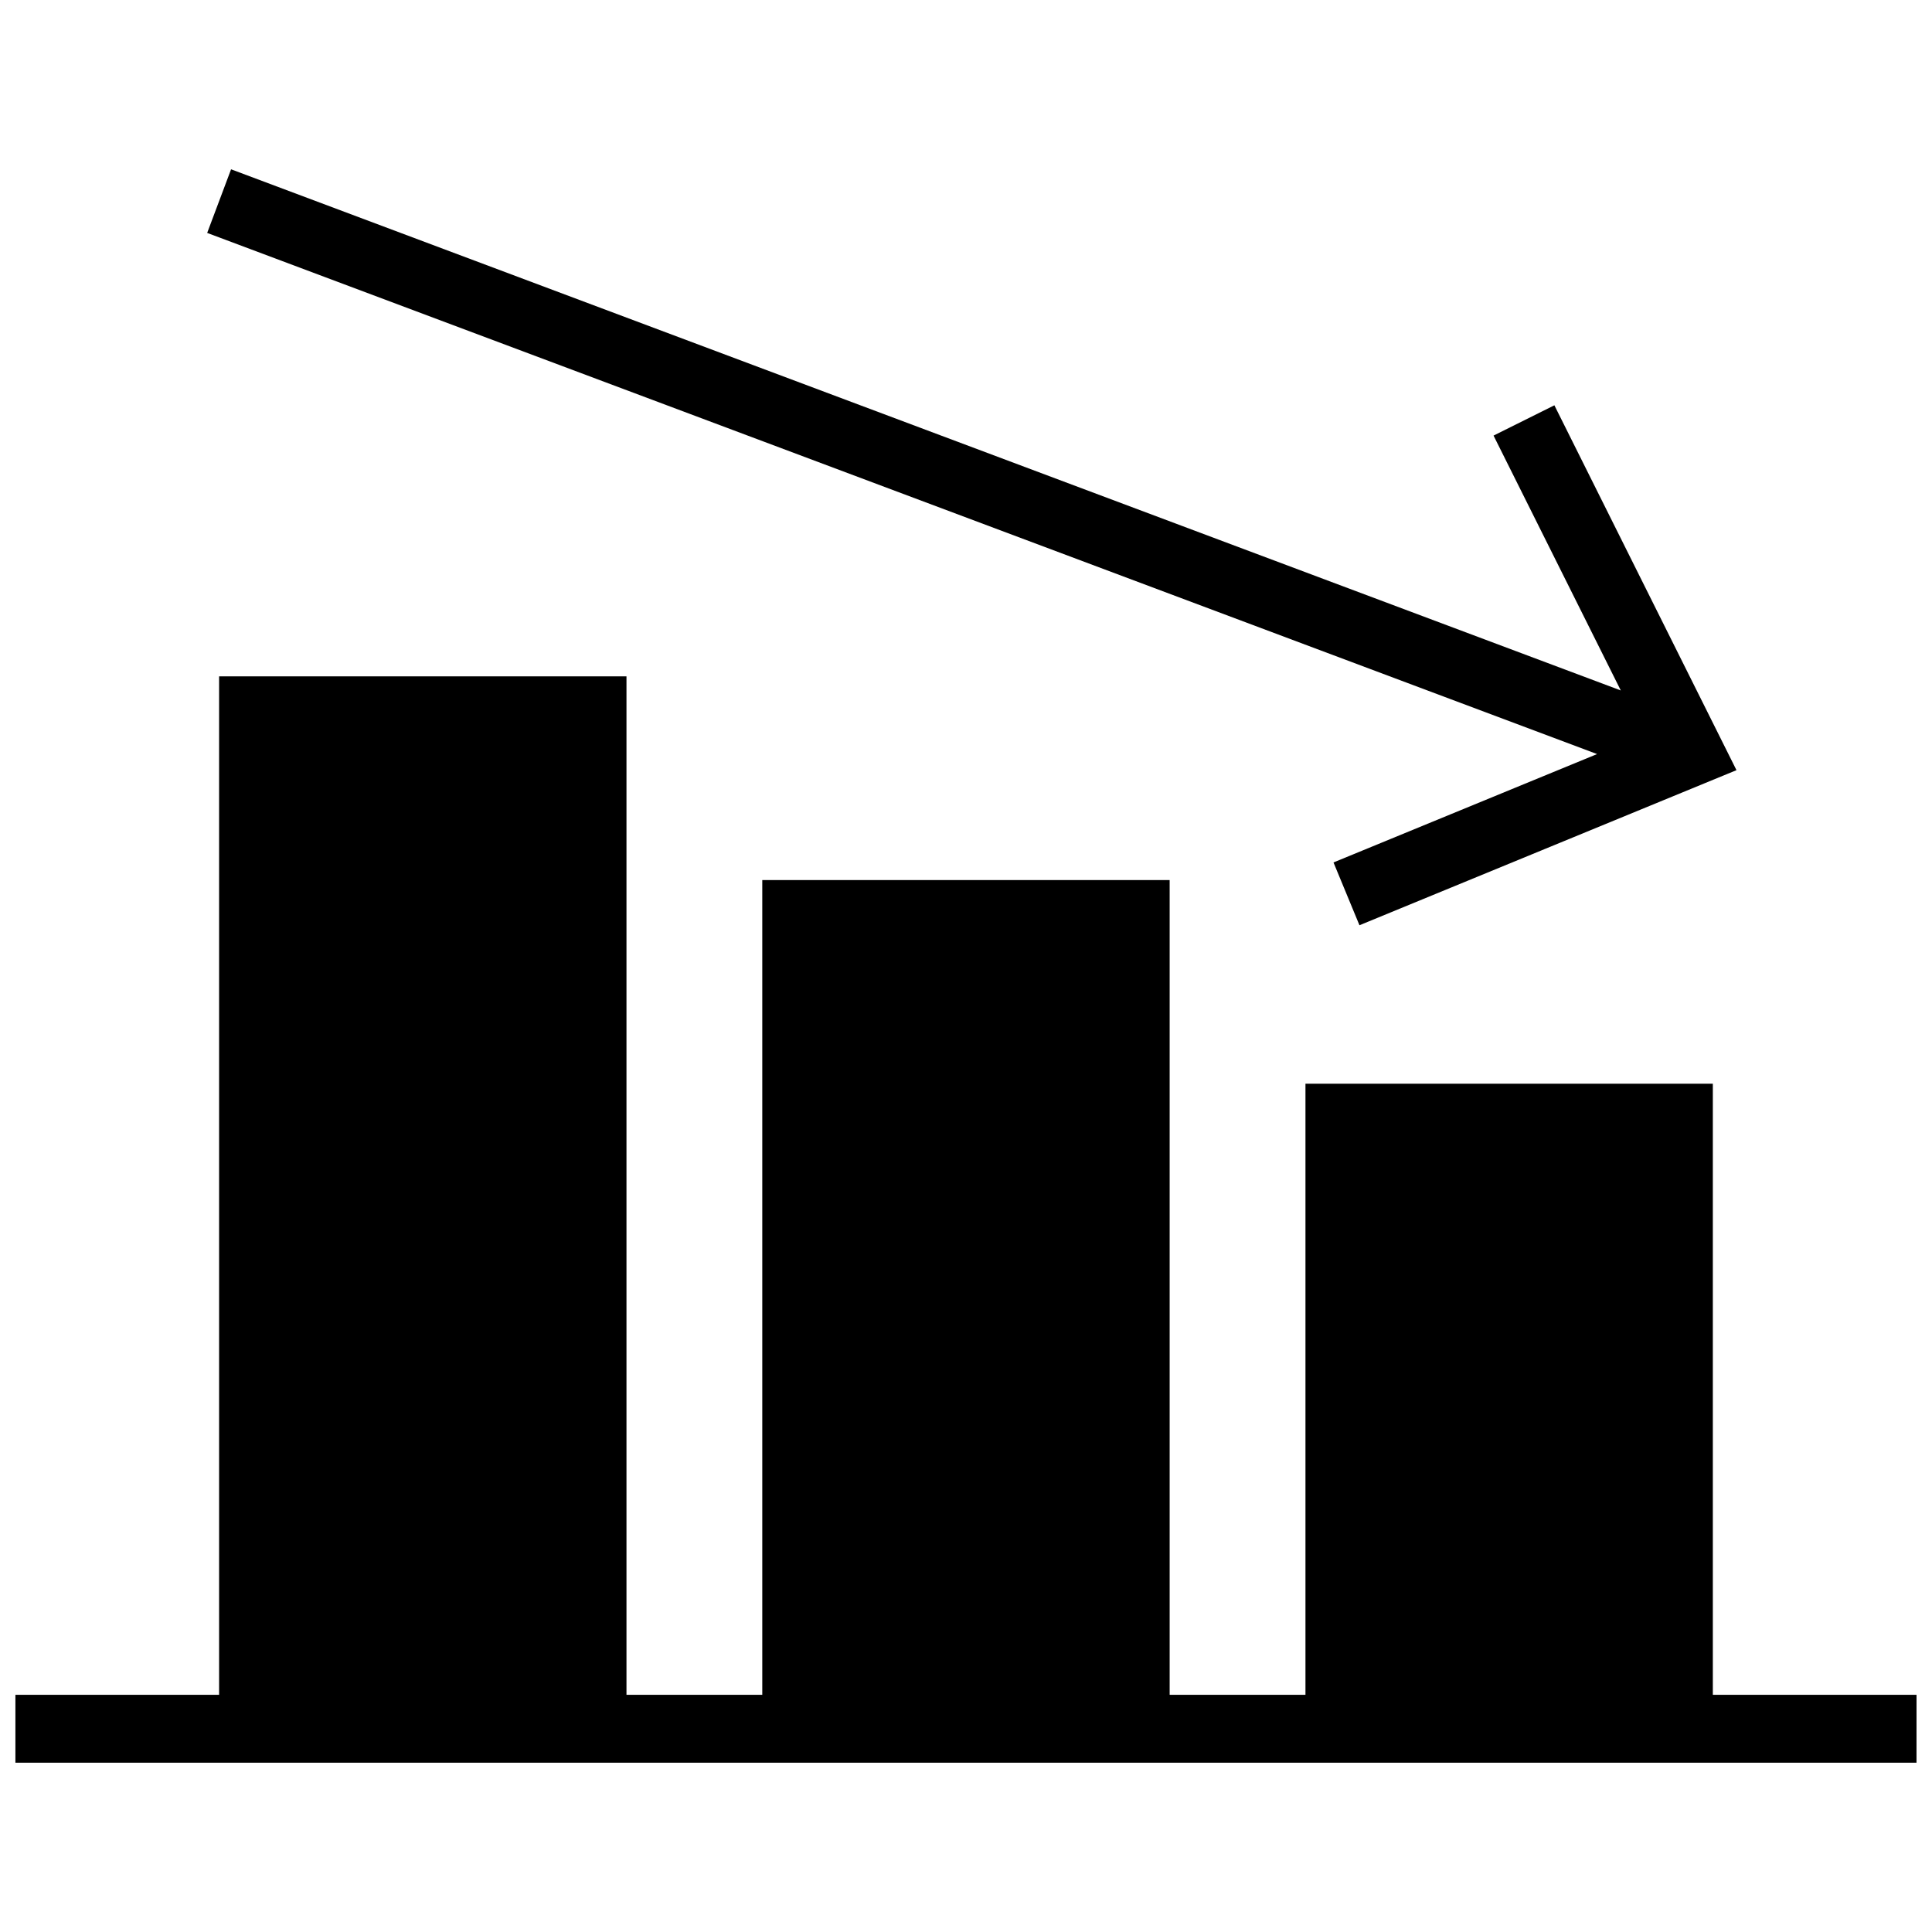
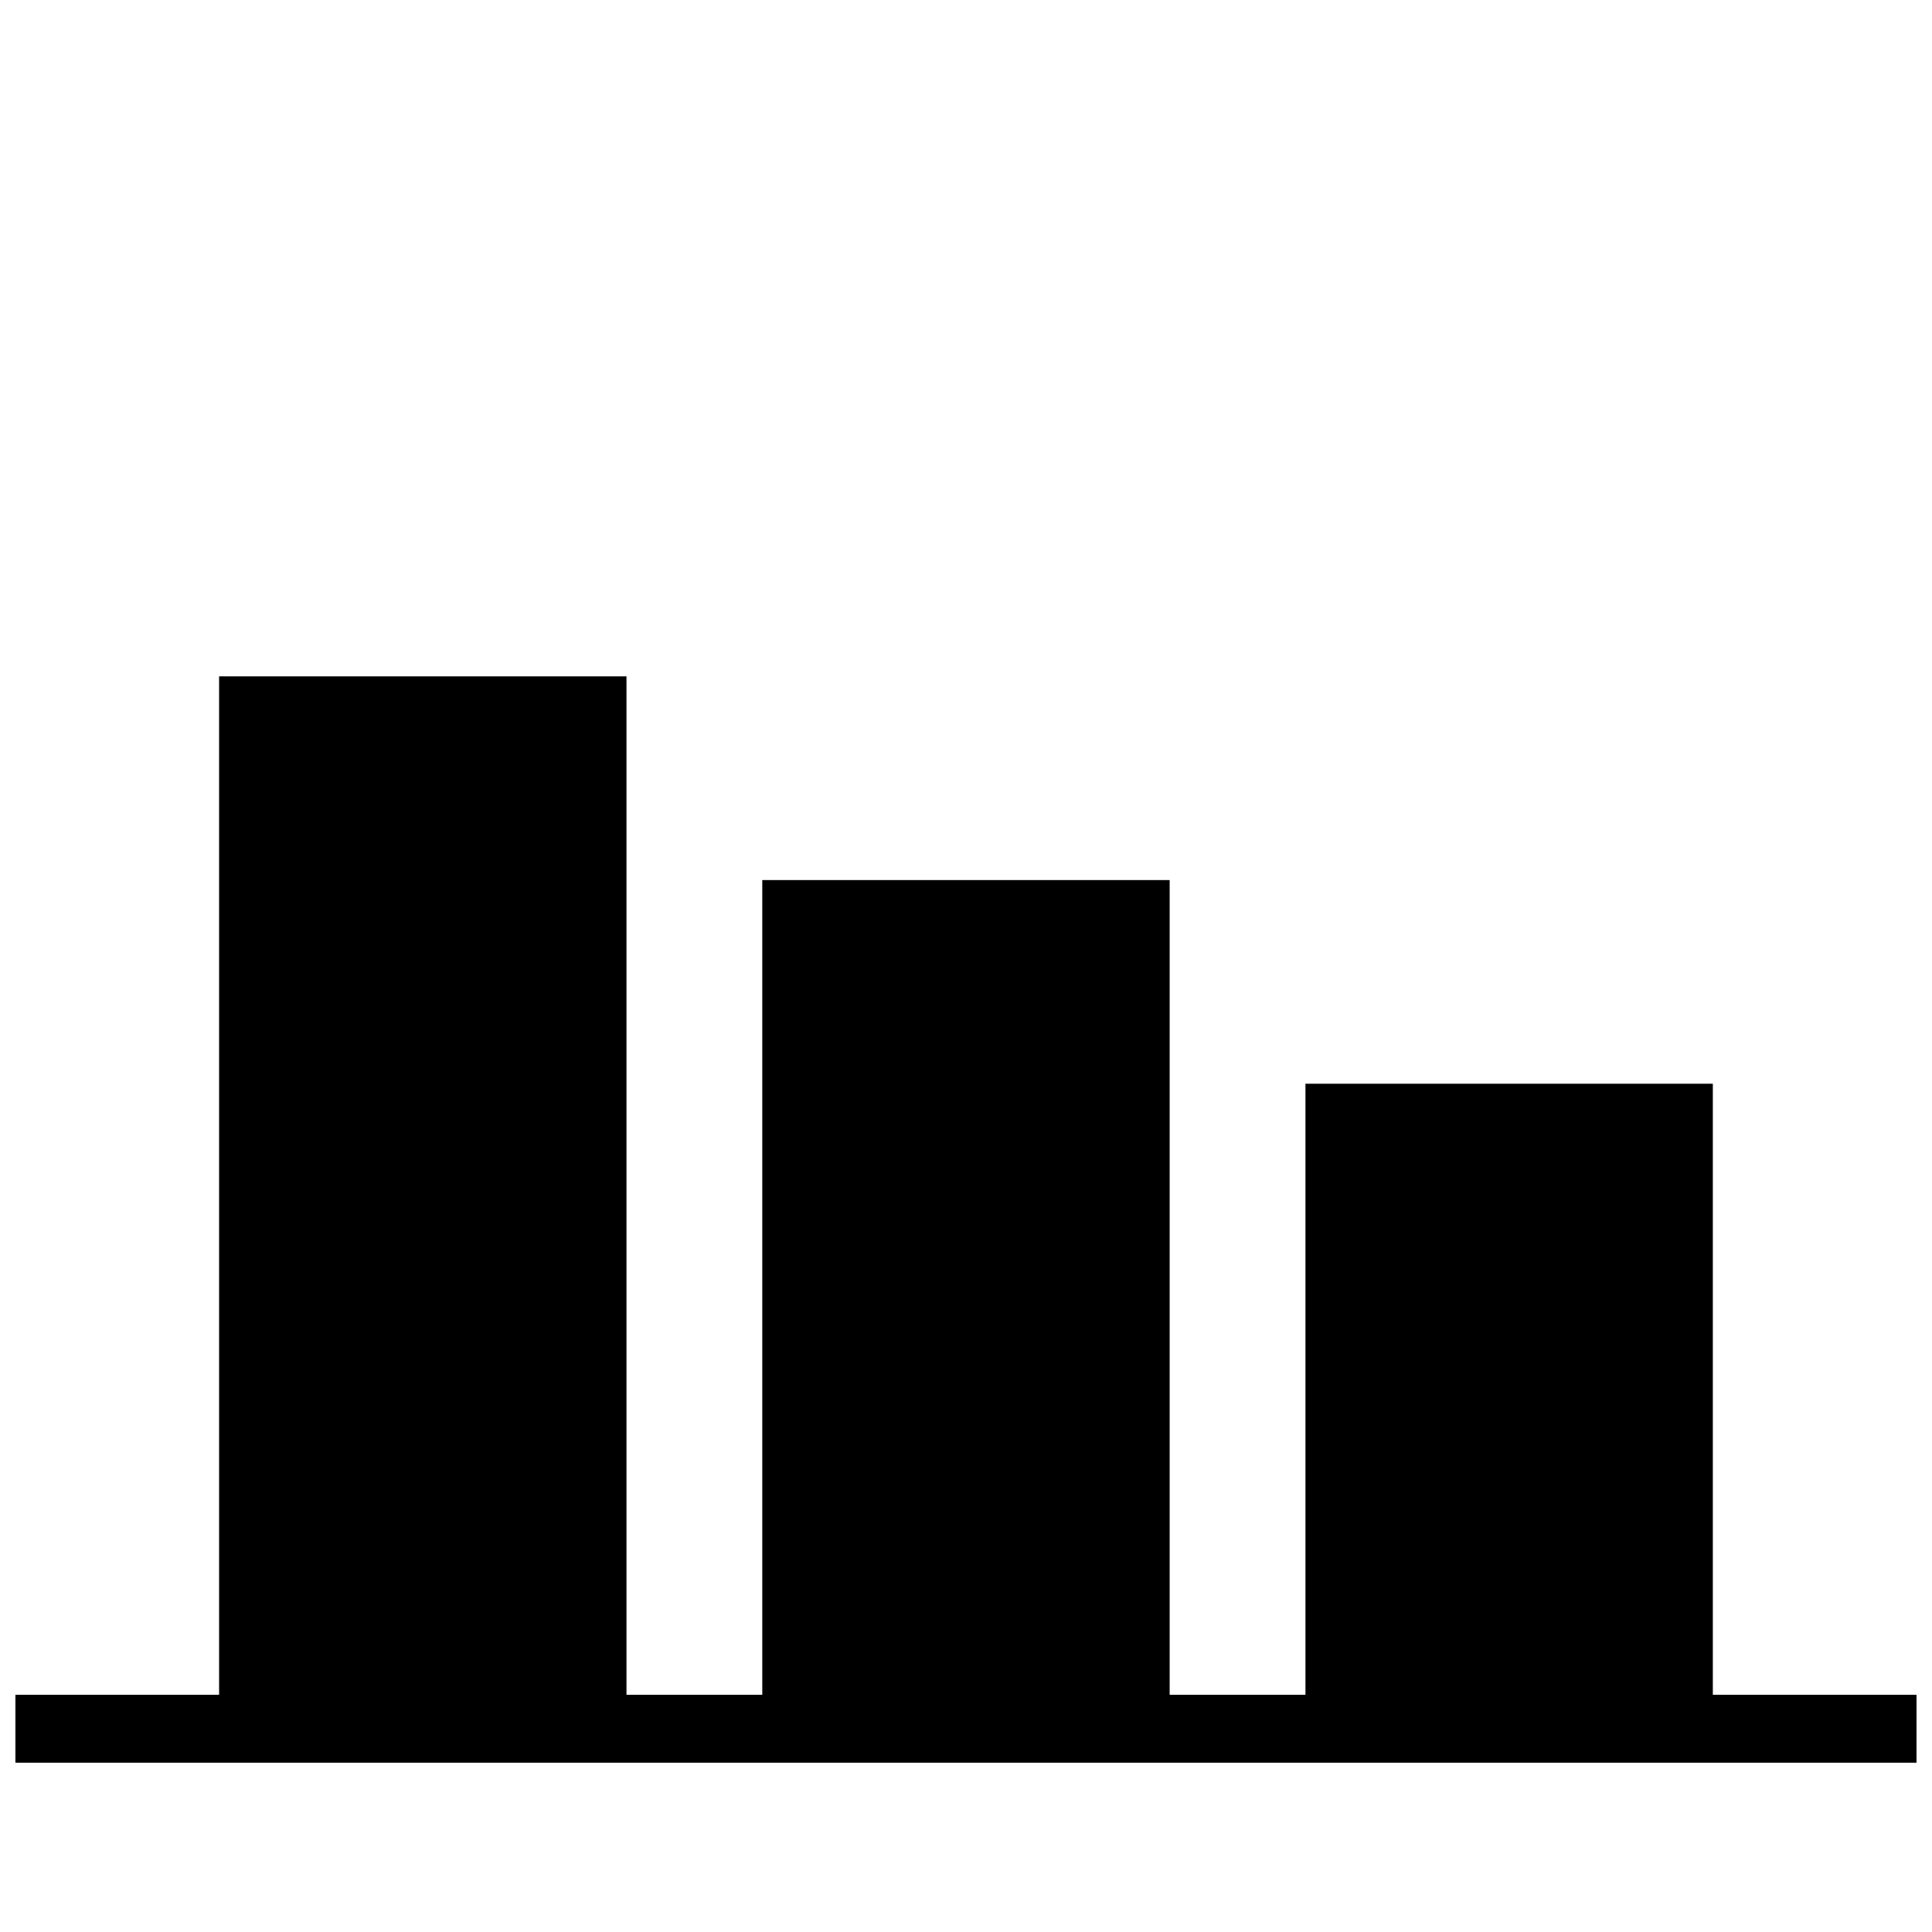
<svg xmlns="http://www.w3.org/2000/svg" width="800px" height="800px" version="1.1" viewBox="144 144 512 512">
  <defs>
    <clipPath id="a">
      <path d="m148.09 323h503.81v289h-503.81z" />
    </clipPath>
  </defs>
  <g clip-path="url(#a)">
    <path d="m651.9 593.14h-53.98v-161.94h-107.96v161.94h-35.988v-215.92h-107.96v215.92h-35.988v-269.9h-107.96v269.9h-53.98v17.992h503.81z" />
  </g>
-   <path d="m504.27 389.2 99.914-41.098-48.258-96.695-16.121 8.027 33.719 67.543-368.29-138.11-6.332 16.859 368.34 138.11-69.852 28.719z" />
</svg>